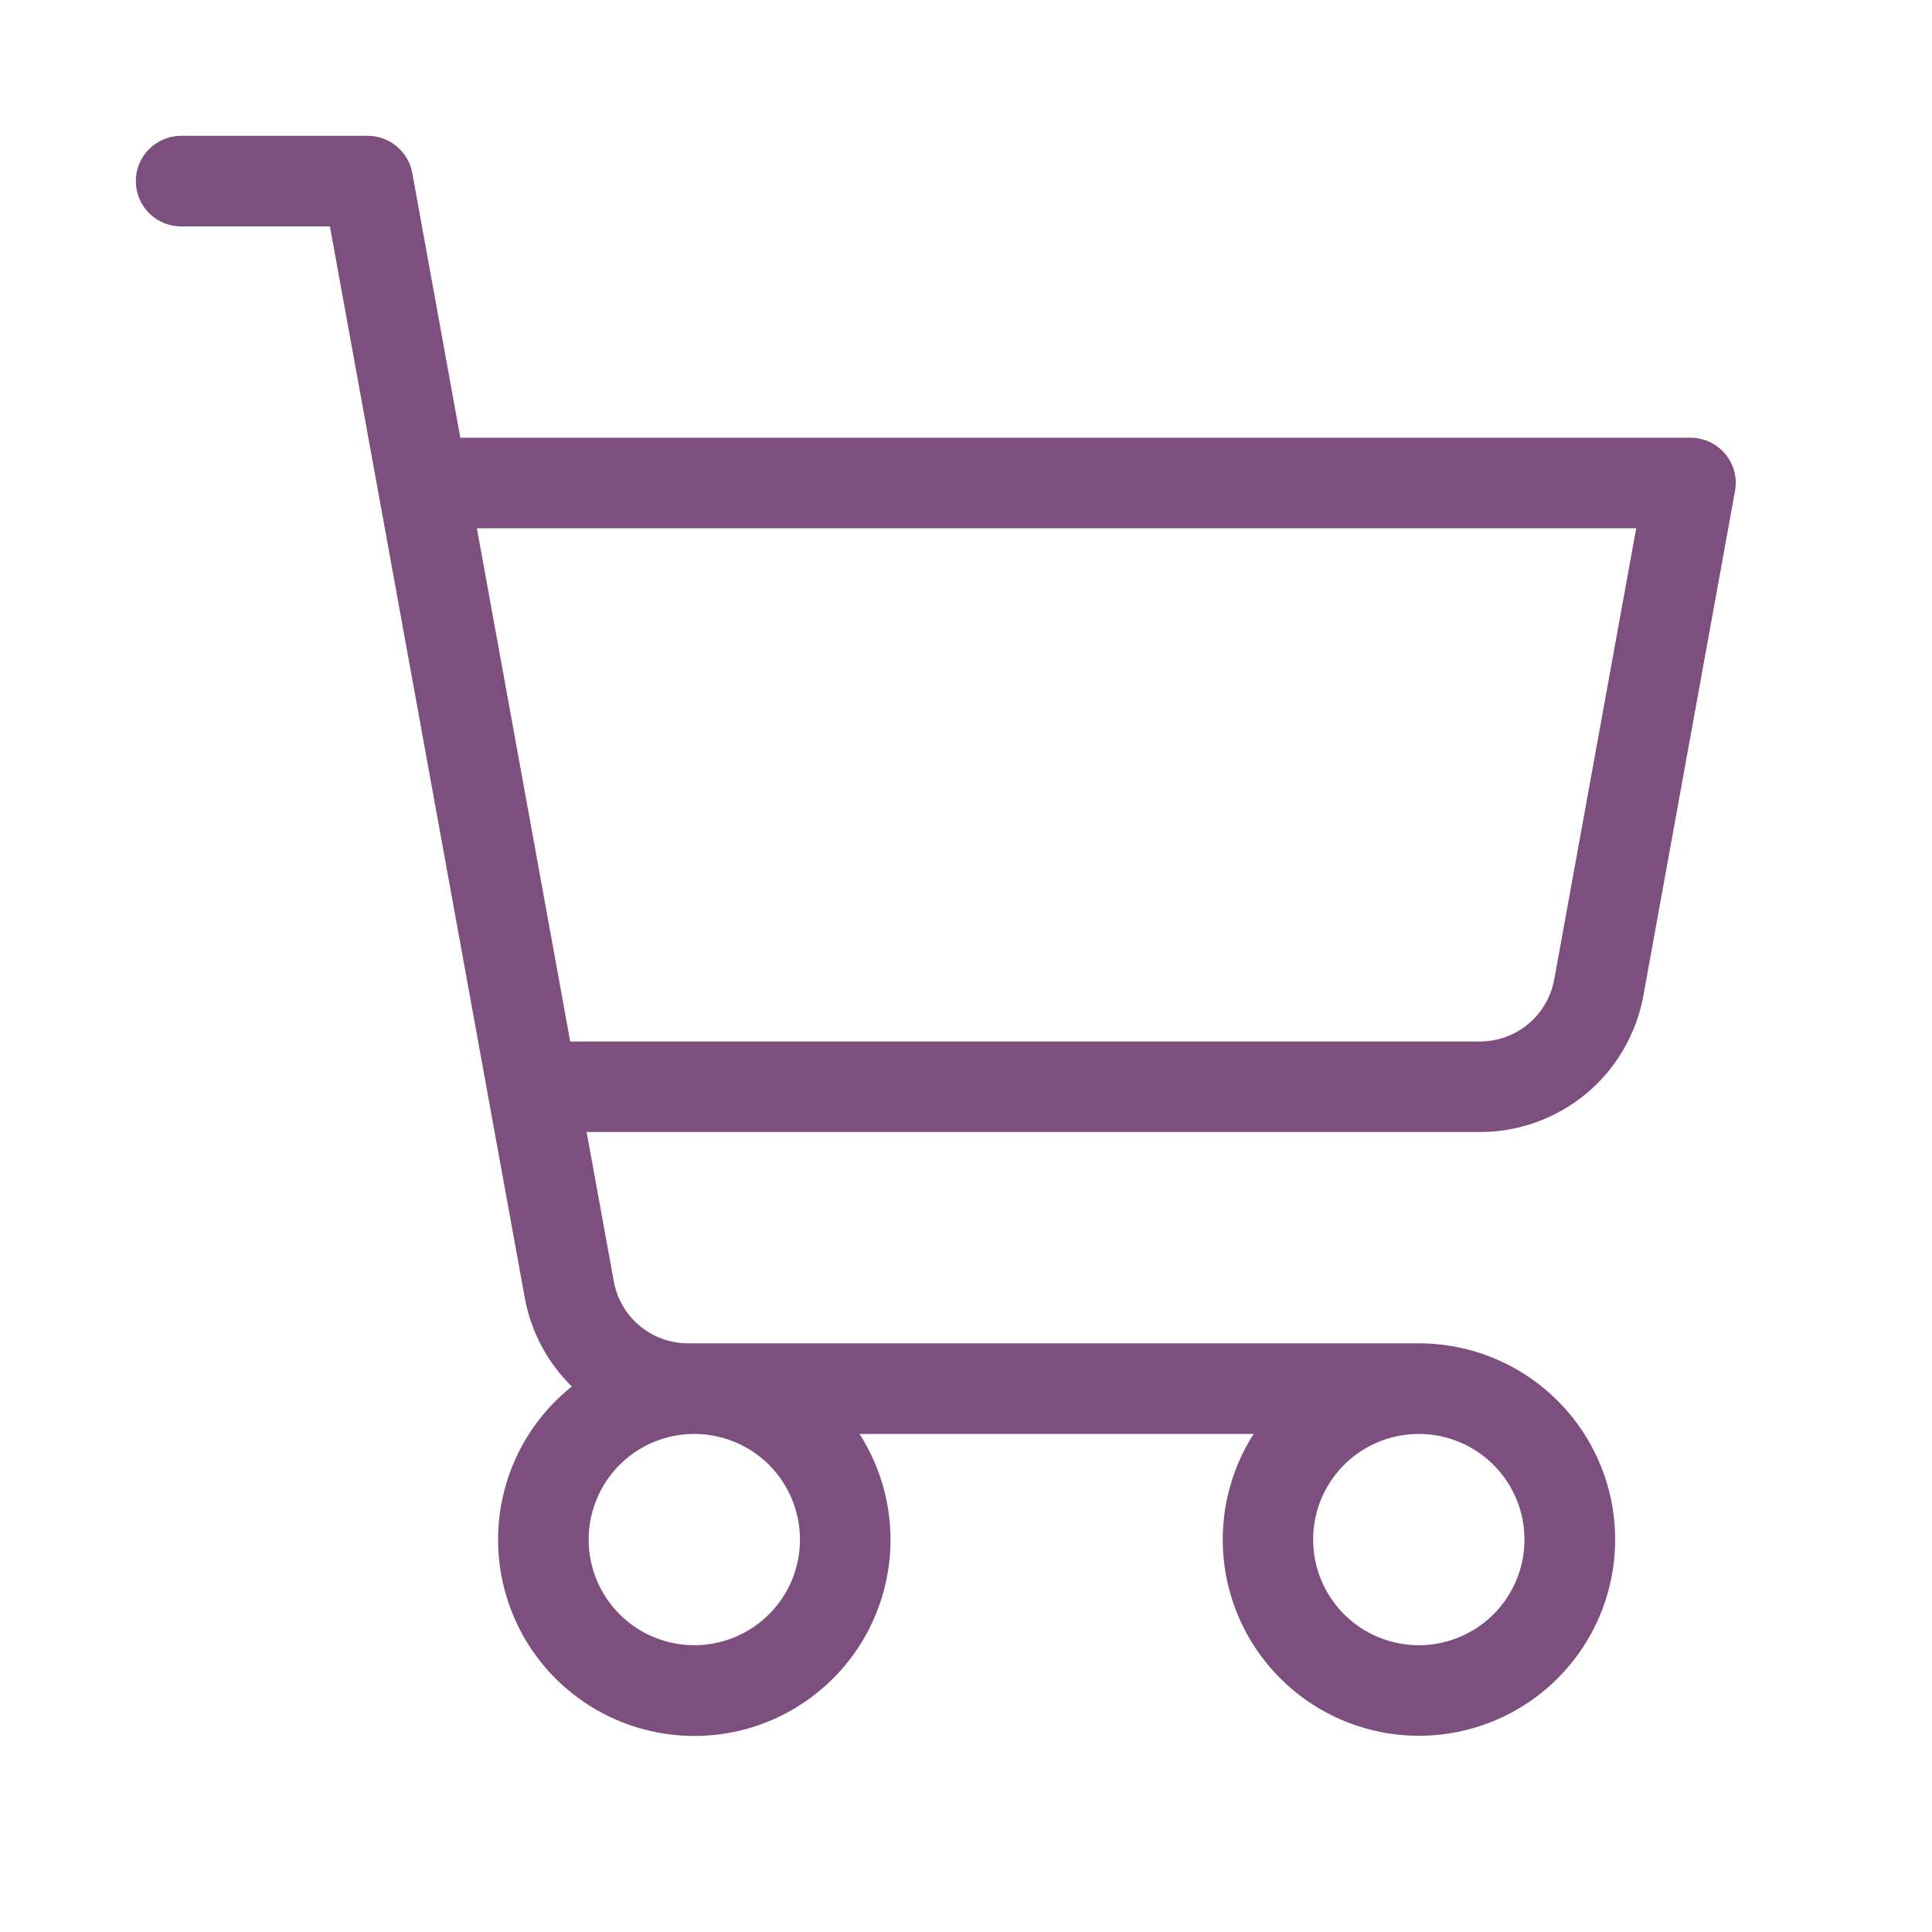
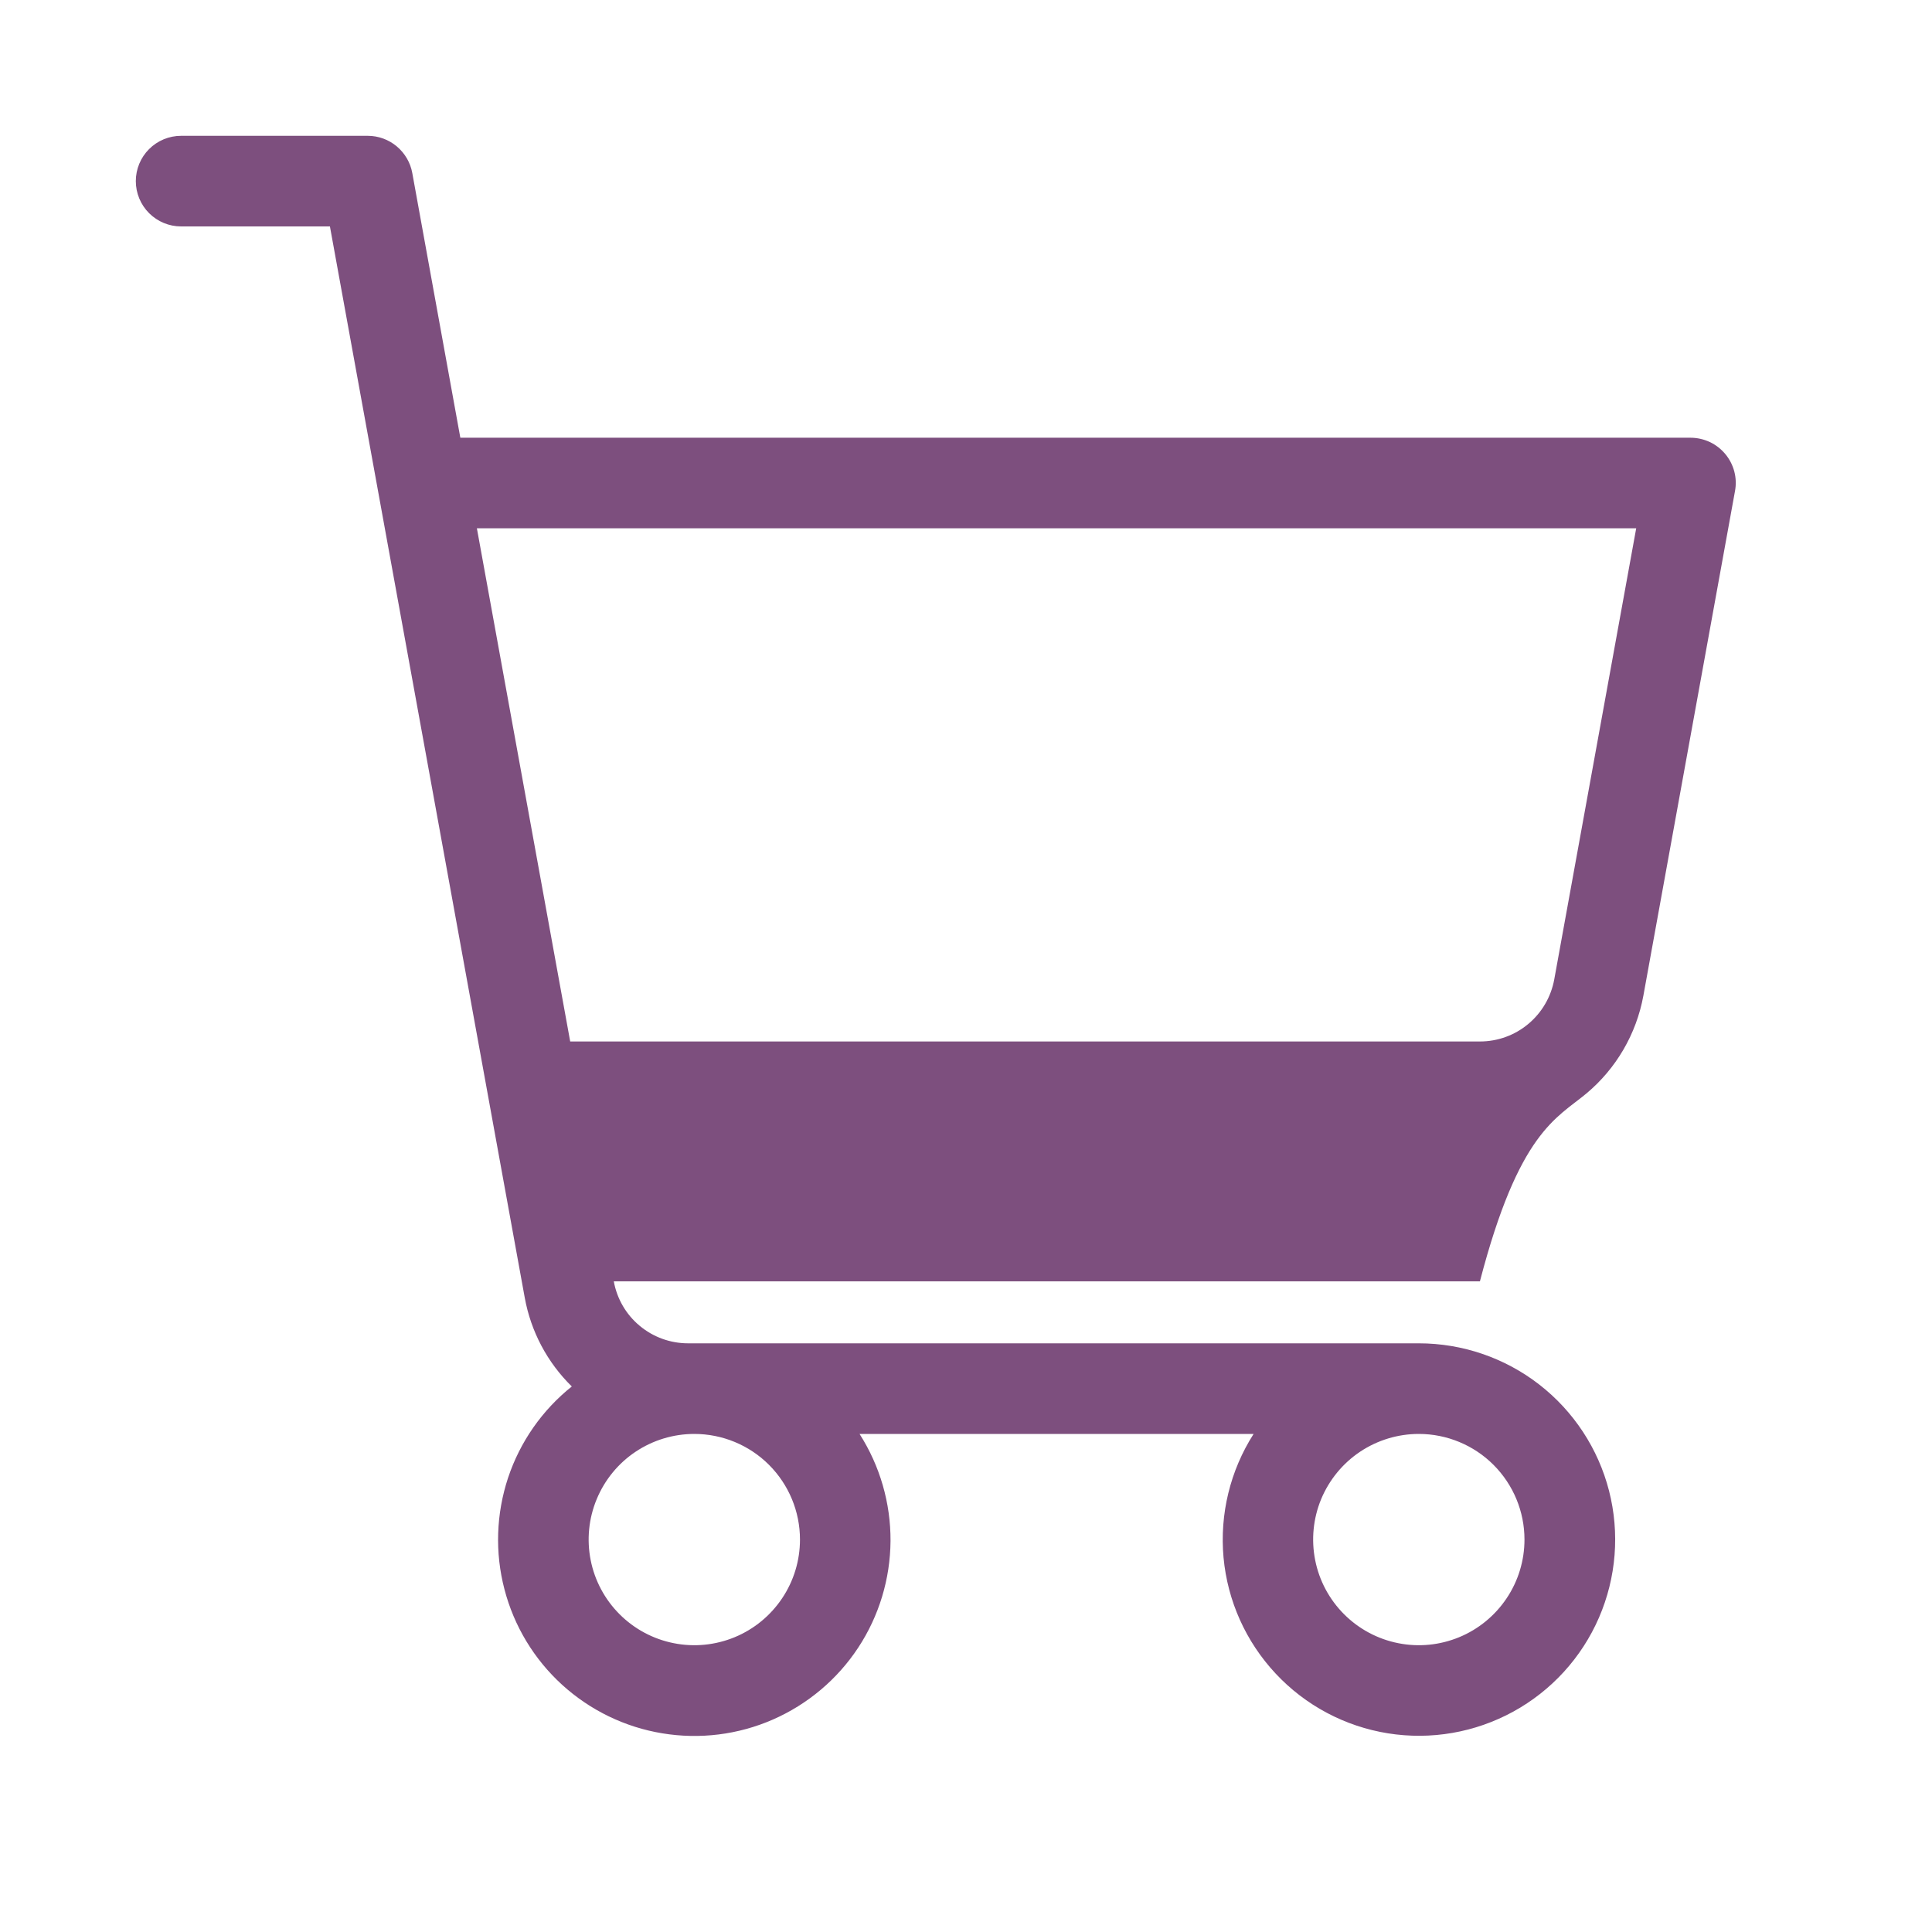
<svg xmlns="http://www.w3.org/2000/svg" width="30" height="30" viewBox="0 0 30 30" fill="none">
-   <path d="M26.79 7.05C26.724 6.971 26.642 6.907 26.548 6.863C26.455 6.82 26.353 6.797 26.25 6.797H7.148L6.402 2.687C6.373 2.525 6.287 2.379 6.161 2.273C6.035 2.167 5.875 2.109 5.711 2.109H2.812C2.626 2.109 2.447 2.183 2.315 2.315C2.183 2.447 2.109 2.626 2.109 2.812C2.109 2.999 2.183 3.178 2.315 3.31C2.447 3.442 2.626 3.516 2.812 3.516H5.123L8.148 20.149C8.243 20.674 8.498 21.156 8.879 21.529C8.419 21.896 8.075 22.389 7.889 22.948C7.704 23.508 7.684 24.108 7.833 24.678C7.981 25.248 8.292 25.763 8.727 26.16C9.163 26.557 9.704 26.82 10.285 26.915C10.866 27.011 11.463 26.937 12.002 26.701C12.542 26.464 13.002 26.077 13.326 25.585C13.65 25.093 13.824 24.517 13.828 23.928C13.831 23.339 13.664 22.762 13.347 22.266H19.466C19.102 22.836 18.938 23.511 18.999 24.185C19.061 24.859 19.346 25.493 19.808 25.987C20.27 26.482 20.884 26.808 21.552 26.915C22.22 27.022 22.905 26.903 23.498 26.578C24.091 26.253 24.56 25.739 24.829 25.118C25.098 24.497 25.153 23.805 24.985 23.149C24.817 22.494 24.435 21.913 23.9 21.498C23.366 21.084 22.708 20.859 22.031 20.859H10.684C10.409 20.859 10.144 20.763 9.933 20.587C9.722 20.412 9.58 20.167 9.531 19.897L9.109 17.578H22.98C23.584 17.578 24.169 17.366 24.633 16.98C25.096 16.593 25.409 16.056 25.518 15.462L26.941 7.625C26.96 7.524 26.956 7.42 26.93 7.321C26.904 7.222 26.856 7.129 26.79 7.05ZM12.422 23.906C12.422 24.231 12.326 24.548 12.145 24.818C11.965 25.087 11.709 25.298 11.409 25.422C11.109 25.546 10.779 25.579 10.461 25.515C10.143 25.452 9.851 25.296 9.621 25.066C9.392 24.837 9.235 24.545 9.172 24.226C9.109 23.908 9.141 23.578 9.266 23.278C9.39 22.979 9.6 22.722 9.87 22.542C10.14 22.362 10.457 22.266 10.781 22.266C11.216 22.266 11.634 22.439 11.941 22.746C12.249 23.054 12.422 23.471 12.422 23.906ZM23.672 23.906C23.672 24.231 23.576 24.548 23.395 24.818C23.215 25.087 22.959 25.298 22.659 25.422C22.359 25.546 22.029 25.579 21.711 25.515C21.393 25.452 21.101 25.296 20.871 25.066C20.642 24.837 20.485 24.545 20.422 24.226C20.359 23.908 20.391 23.578 20.515 23.278C20.64 22.979 20.85 22.722 21.12 22.542C21.39 22.362 21.707 22.266 22.031 22.266C22.466 22.266 22.884 22.439 23.191 22.746C23.499 23.054 23.672 23.471 23.672 23.906ZM24.134 15.21C24.084 15.48 23.942 15.724 23.731 15.9C23.521 16.076 23.255 16.172 22.98 16.172H8.854L7.405 8.203H25.407L24.134 15.21Z" fill="#7D4F7E" />
+   <path d="M26.79 7.05C26.724 6.971 26.642 6.907 26.548 6.863C26.455 6.82 26.353 6.797 26.25 6.797H7.148L6.402 2.687C6.373 2.525 6.287 2.379 6.161 2.273C6.035 2.167 5.875 2.109 5.711 2.109H2.812C2.626 2.109 2.447 2.183 2.315 2.315C2.183 2.447 2.109 2.626 2.109 2.812C2.109 2.999 2.183 3.178 2.315 3.31C2.447 3.442 2.626 3.516 2.812 3.516H5.123L8.148 20.149C8.243 20.674 8.498 21.156 8.879 21.529C8.419 21.896 8.075 22.389 7.889 22.948C7.704 23.508 7.684 24.108 7.833 24.678C7.981 25.248 8.292 25.763 8.727 26.16C9.163 26.557 9.704 26.82 10.285 26.915C10.866 27.011 11.463 26.937 12.002 26.701C12.542 26.464 13.002 26.077 13.326 25.585C13.65 25.093 13.824 24.517 13.828 23.928C13.831 23.339 13.664 22.762 13.347 22.266H19.466C19.102 22.836 18.938 23.511 18.999 24.185C19.061 24.859 19.346 25.493 19.808 25.987C20.27 26.482 20.884 26.808 21.552 26.915C22.22 27.022 22.905 26.903 23.498 26.578C24.091 26.253 24.56 25.739 24.829 25.118C25.098 24.497 25.153 23.805 24.985 23.149C24.817 22.494 24.435 21.913 23.9 21.498C23.366 21.084 22.708 20.859 22.031 20.859H10.684C10.409 20.859 10.144 20.763 9.933 20.587C9.722 20.412 9.58 20.167 9.531 19.897H22.98C23.584 17.578 24.169 17.366 24.633 16.98C25.096 16.593 25.409 16.056 25.518 15.462L26.941 7.625C26.96 7.524 26.956 7.42 26.93 7.321C26.904 7.222 26.856 7.129 26.79 7.05ZM12.422 23.906C12.422 24.231 12.326 24.548 12.145 24.818C11.965 25.087 11.709 25.298 11.409 25.422C11.109 25.546 10.779 25.579 10.461 25.515C10.143 25.452 9.851 25.296 9.621 25.066C9.392 24.837 9.235 24.545 9.172 24.226C9.109 23.908 9.141 23.578 9.266 23.278C9.39 22.979 9.6 22.722 9.87 22.542C10.14 22.362 10.457 22.266 10.781 22.266C11.216 22.266 11.634 22.439 11.941 22.746C12.249 23.054 12.422 23.471 12.422 23.906ZM23.672 23.906C23.672 24.231 23.576 24.548 23.395 24.818C23.215 25.087 22.959 25.298 22.659 25.422C22.359 25.546 22.029 25.579 21.711 25.515C21.393 25.452 21.101 25.296 20.871 25.066C20.642 24.837 20.485 24.545 20.422 24.226C20.359 23.908 20.391 23.578 20.515 23.278C20.64 22.979 20.85 22.722 21.12 22.542C21.39 22.362 21.707 22.266 22.031 22.266C22.466 22.266 22.884 22.439 23.191 22.746C23.499 23.054 23.672 23.471 23.672 23.906ZM24.134 15.21C24.084 15.48 23.942 15.724 23.731 15.9C23.521 16.076 23.255 16.172 22.98 16.172H8.854L7.405 8.203H25.407L24.134 15.21Z" fill="#7D4F7E" />
</svg>